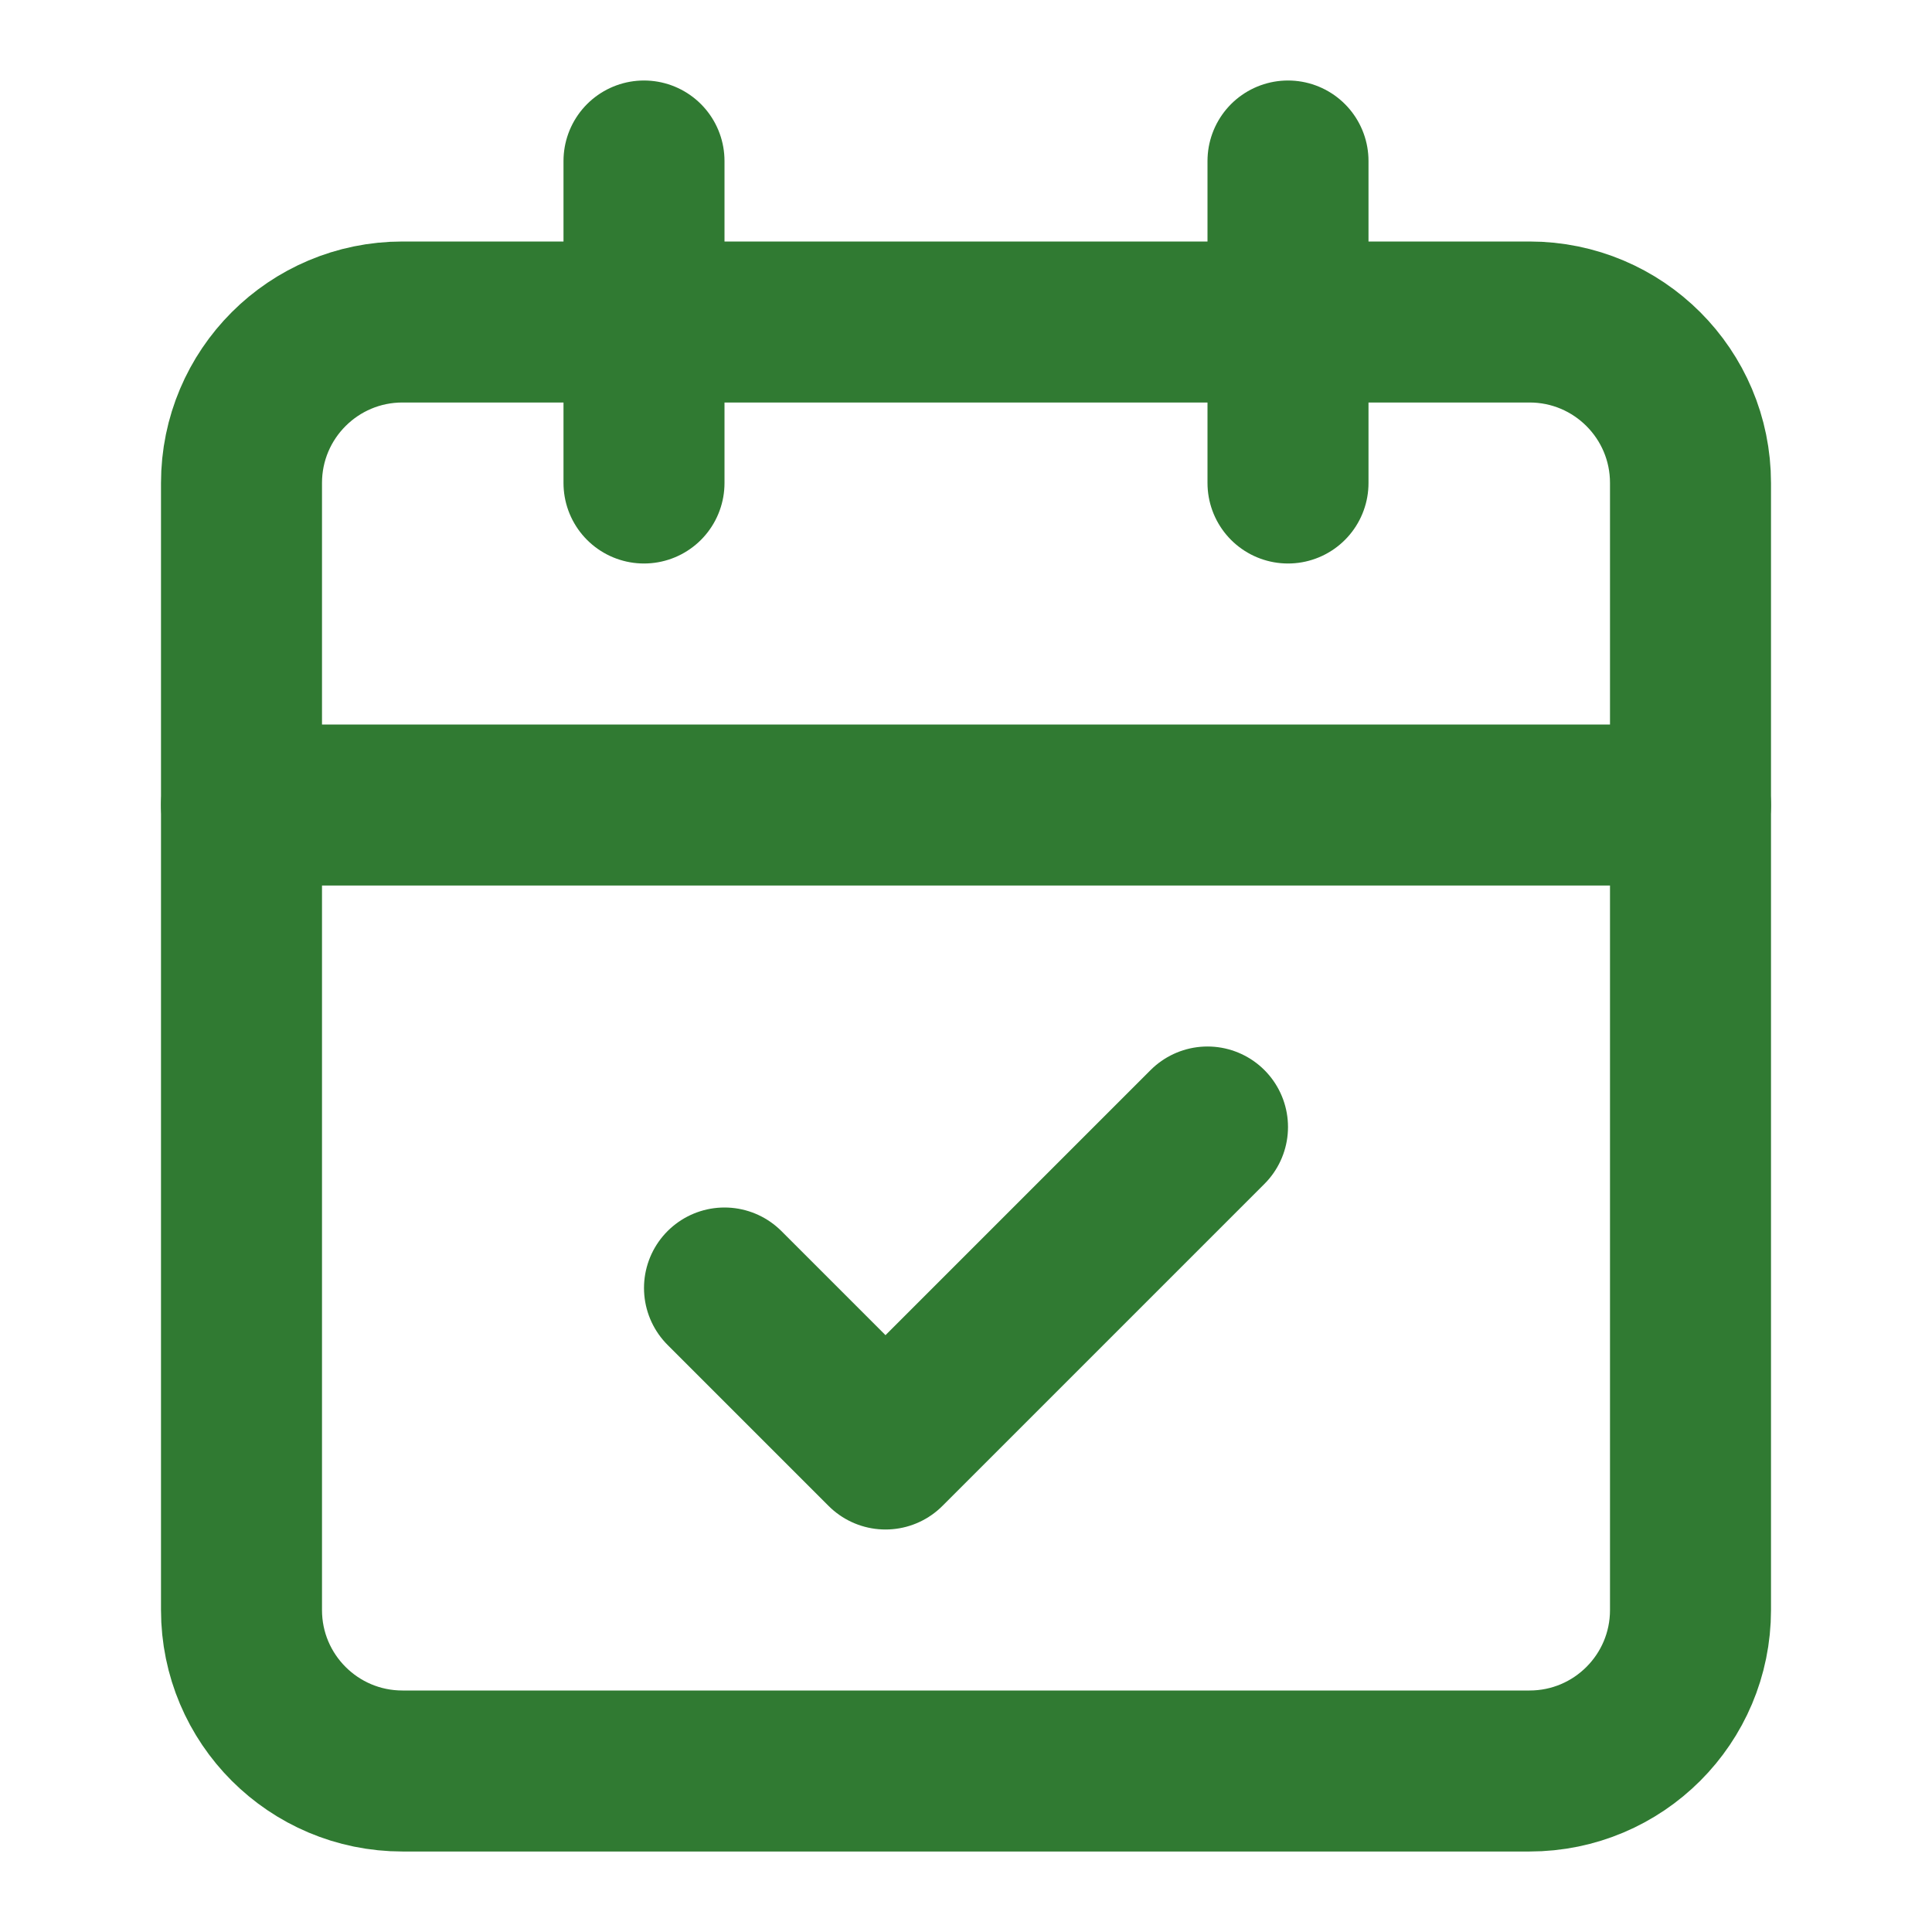
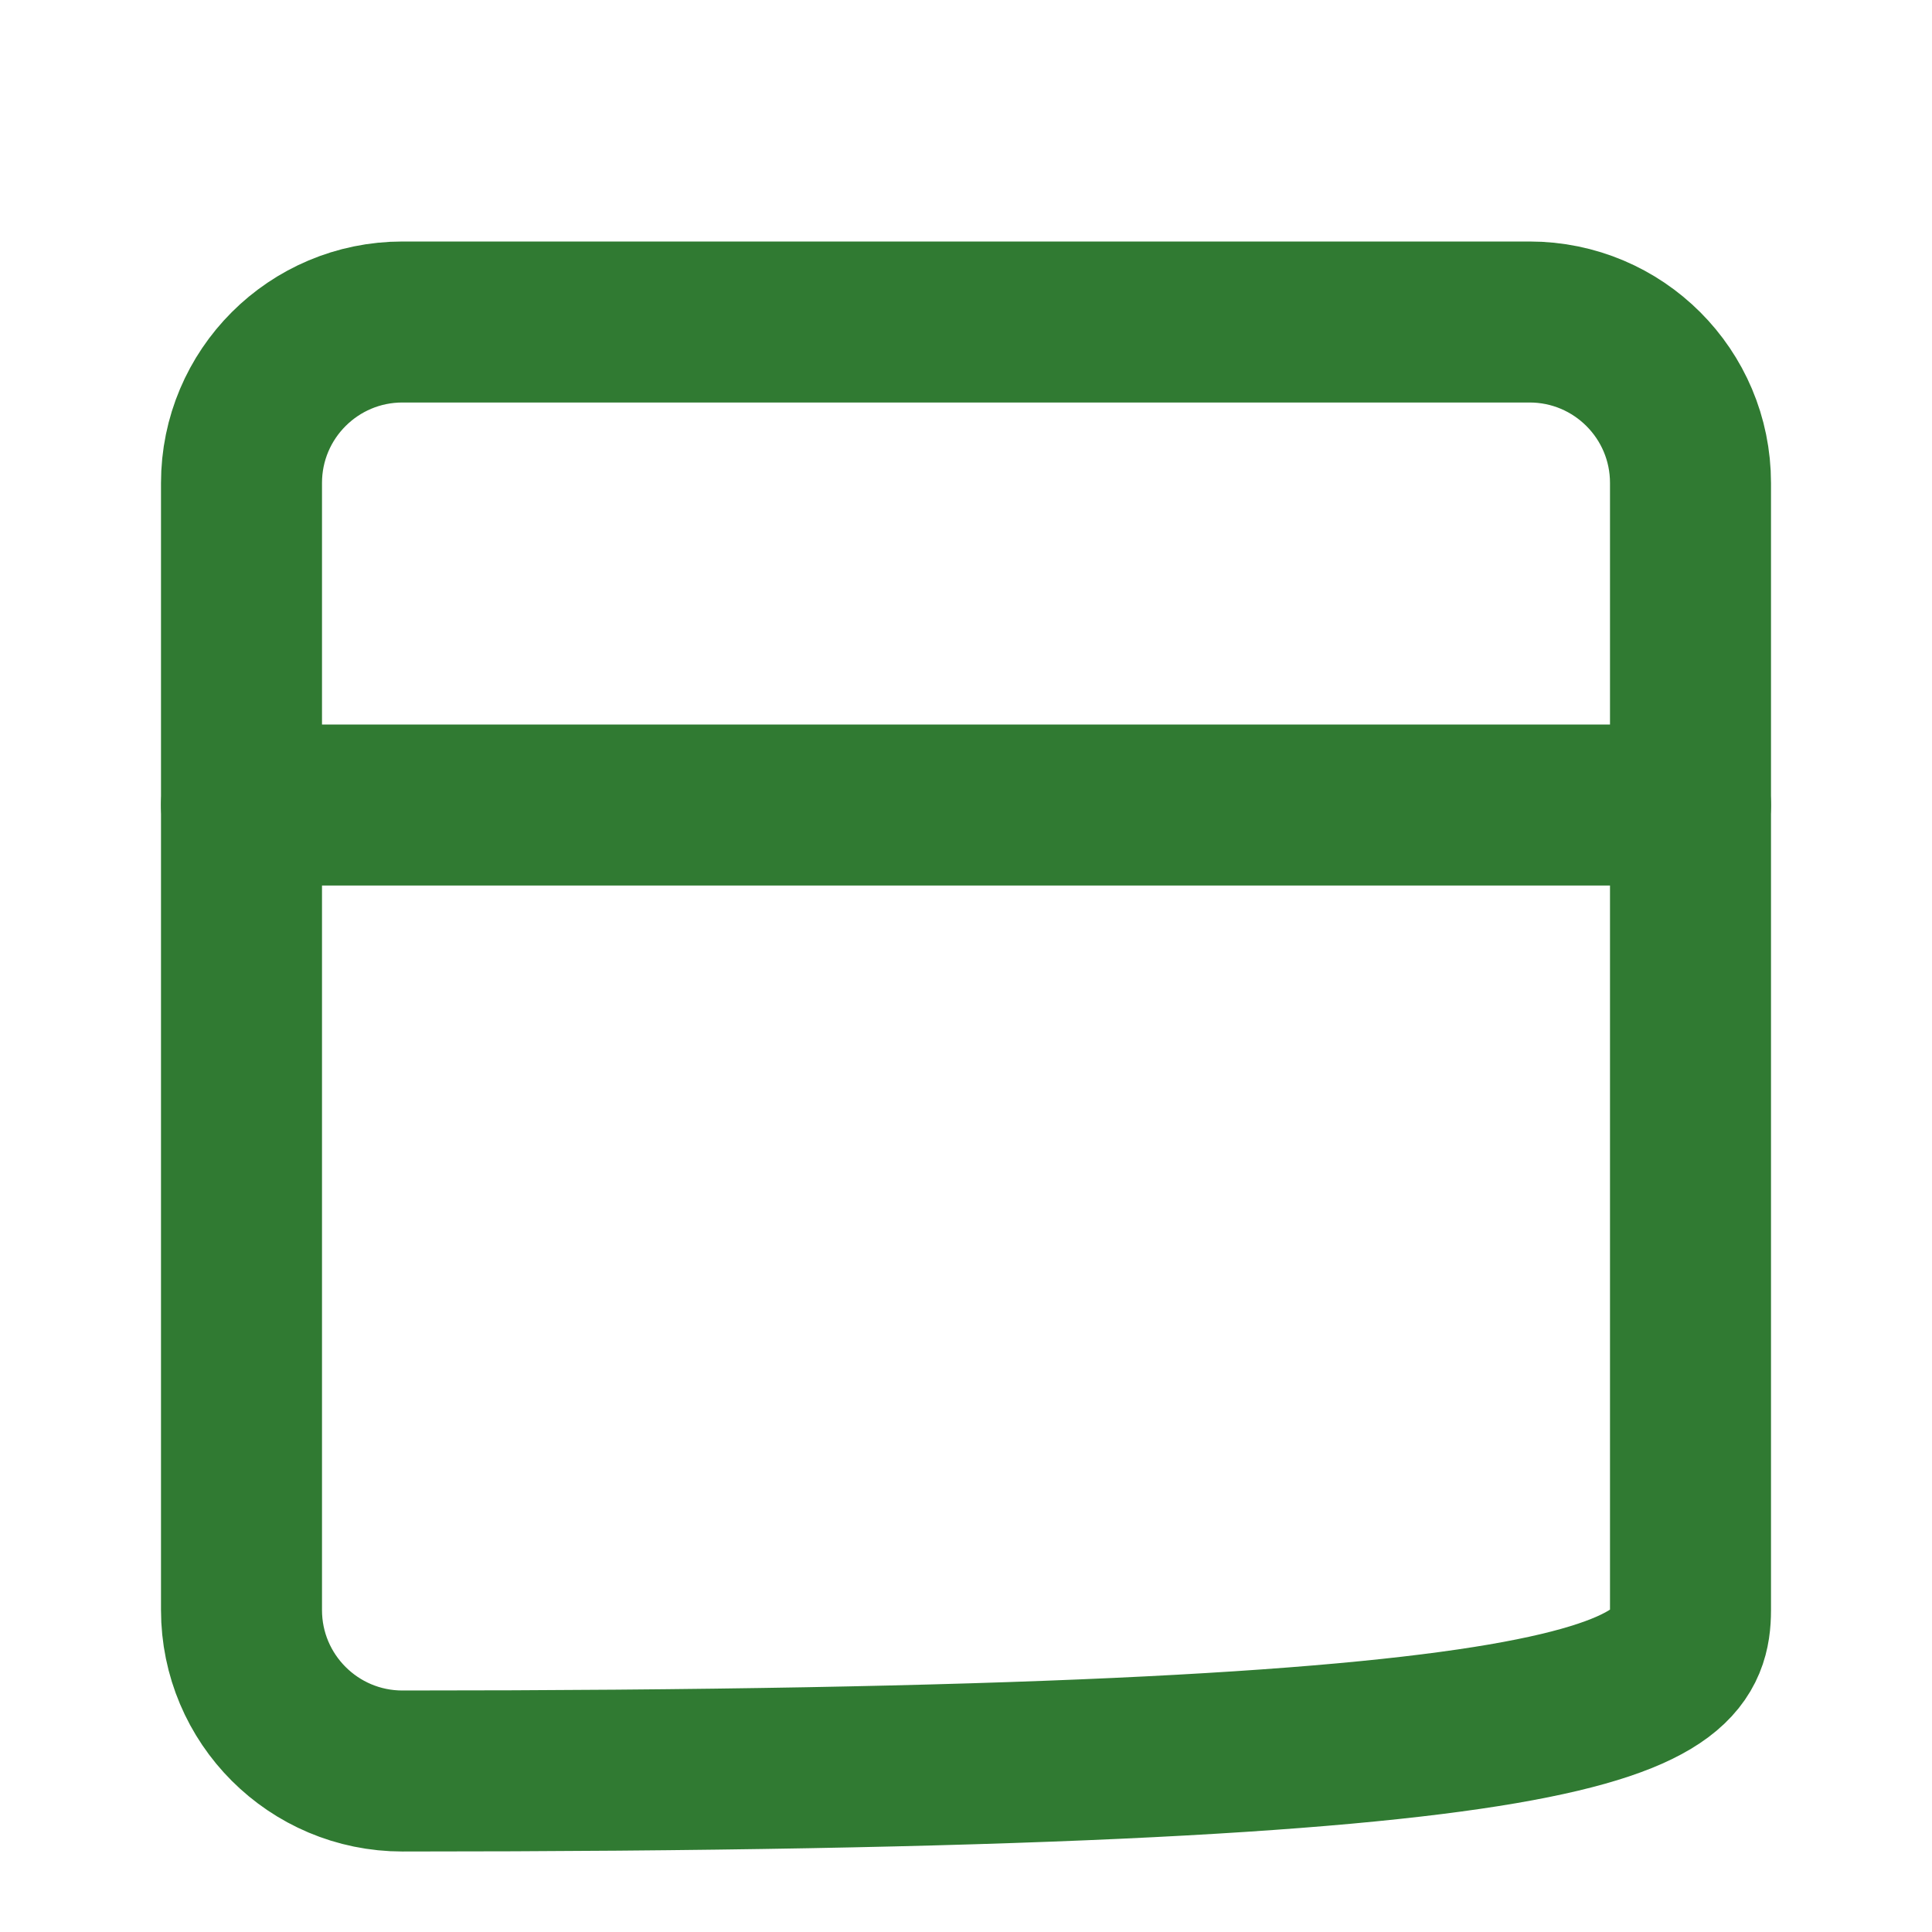
<svg xmlns="http://www.w3.org/2000/svg" width="24" height="24" viewBox="0 0 24 24" fill="none">
-   <path d="M19 4H5C3.895 4 3 4.895 3 6V20C3 21.105 3.895 22 5 22H19C20.105 22 21 21.105 21 20V6C21 4.895 20.105 4 19 4Z" stroke="#307A32" stroke-width="2" stroke-linecap="round" stroke-linejoin="round" />
-   <path d="M16 2V6" stroke="#307A32" stroke-width="2" stroke-linecap="round" stroke-linejoin="round" />
-   <path d="M8 2V6" stroke="#307A32" stroke-width="2" stroke-linecap="round" stroke-linejoin="round" />
+   <path d="M19 4H5C3.895 4 3 4.895 3 6V20C3 21.105 3.895 22 5 22C20.105 22 21 21.105 21 20V6C21 4.895 20.105 4 19 4Z" stroke="#307A32" stroke-width="2" stroke-linecap="round" stroke-linejoin="round" />
  <path d="M3 10H21" stroke="#307A32" stroke-width="2" stroke-linecap="round" stroke-linejoin="round" />
-   <path d="M9 16L11 18L15 14" stroke="#307A32" stroke-width="2" stroke-linecap="round" stroke-linejoin="round" />
</svg>